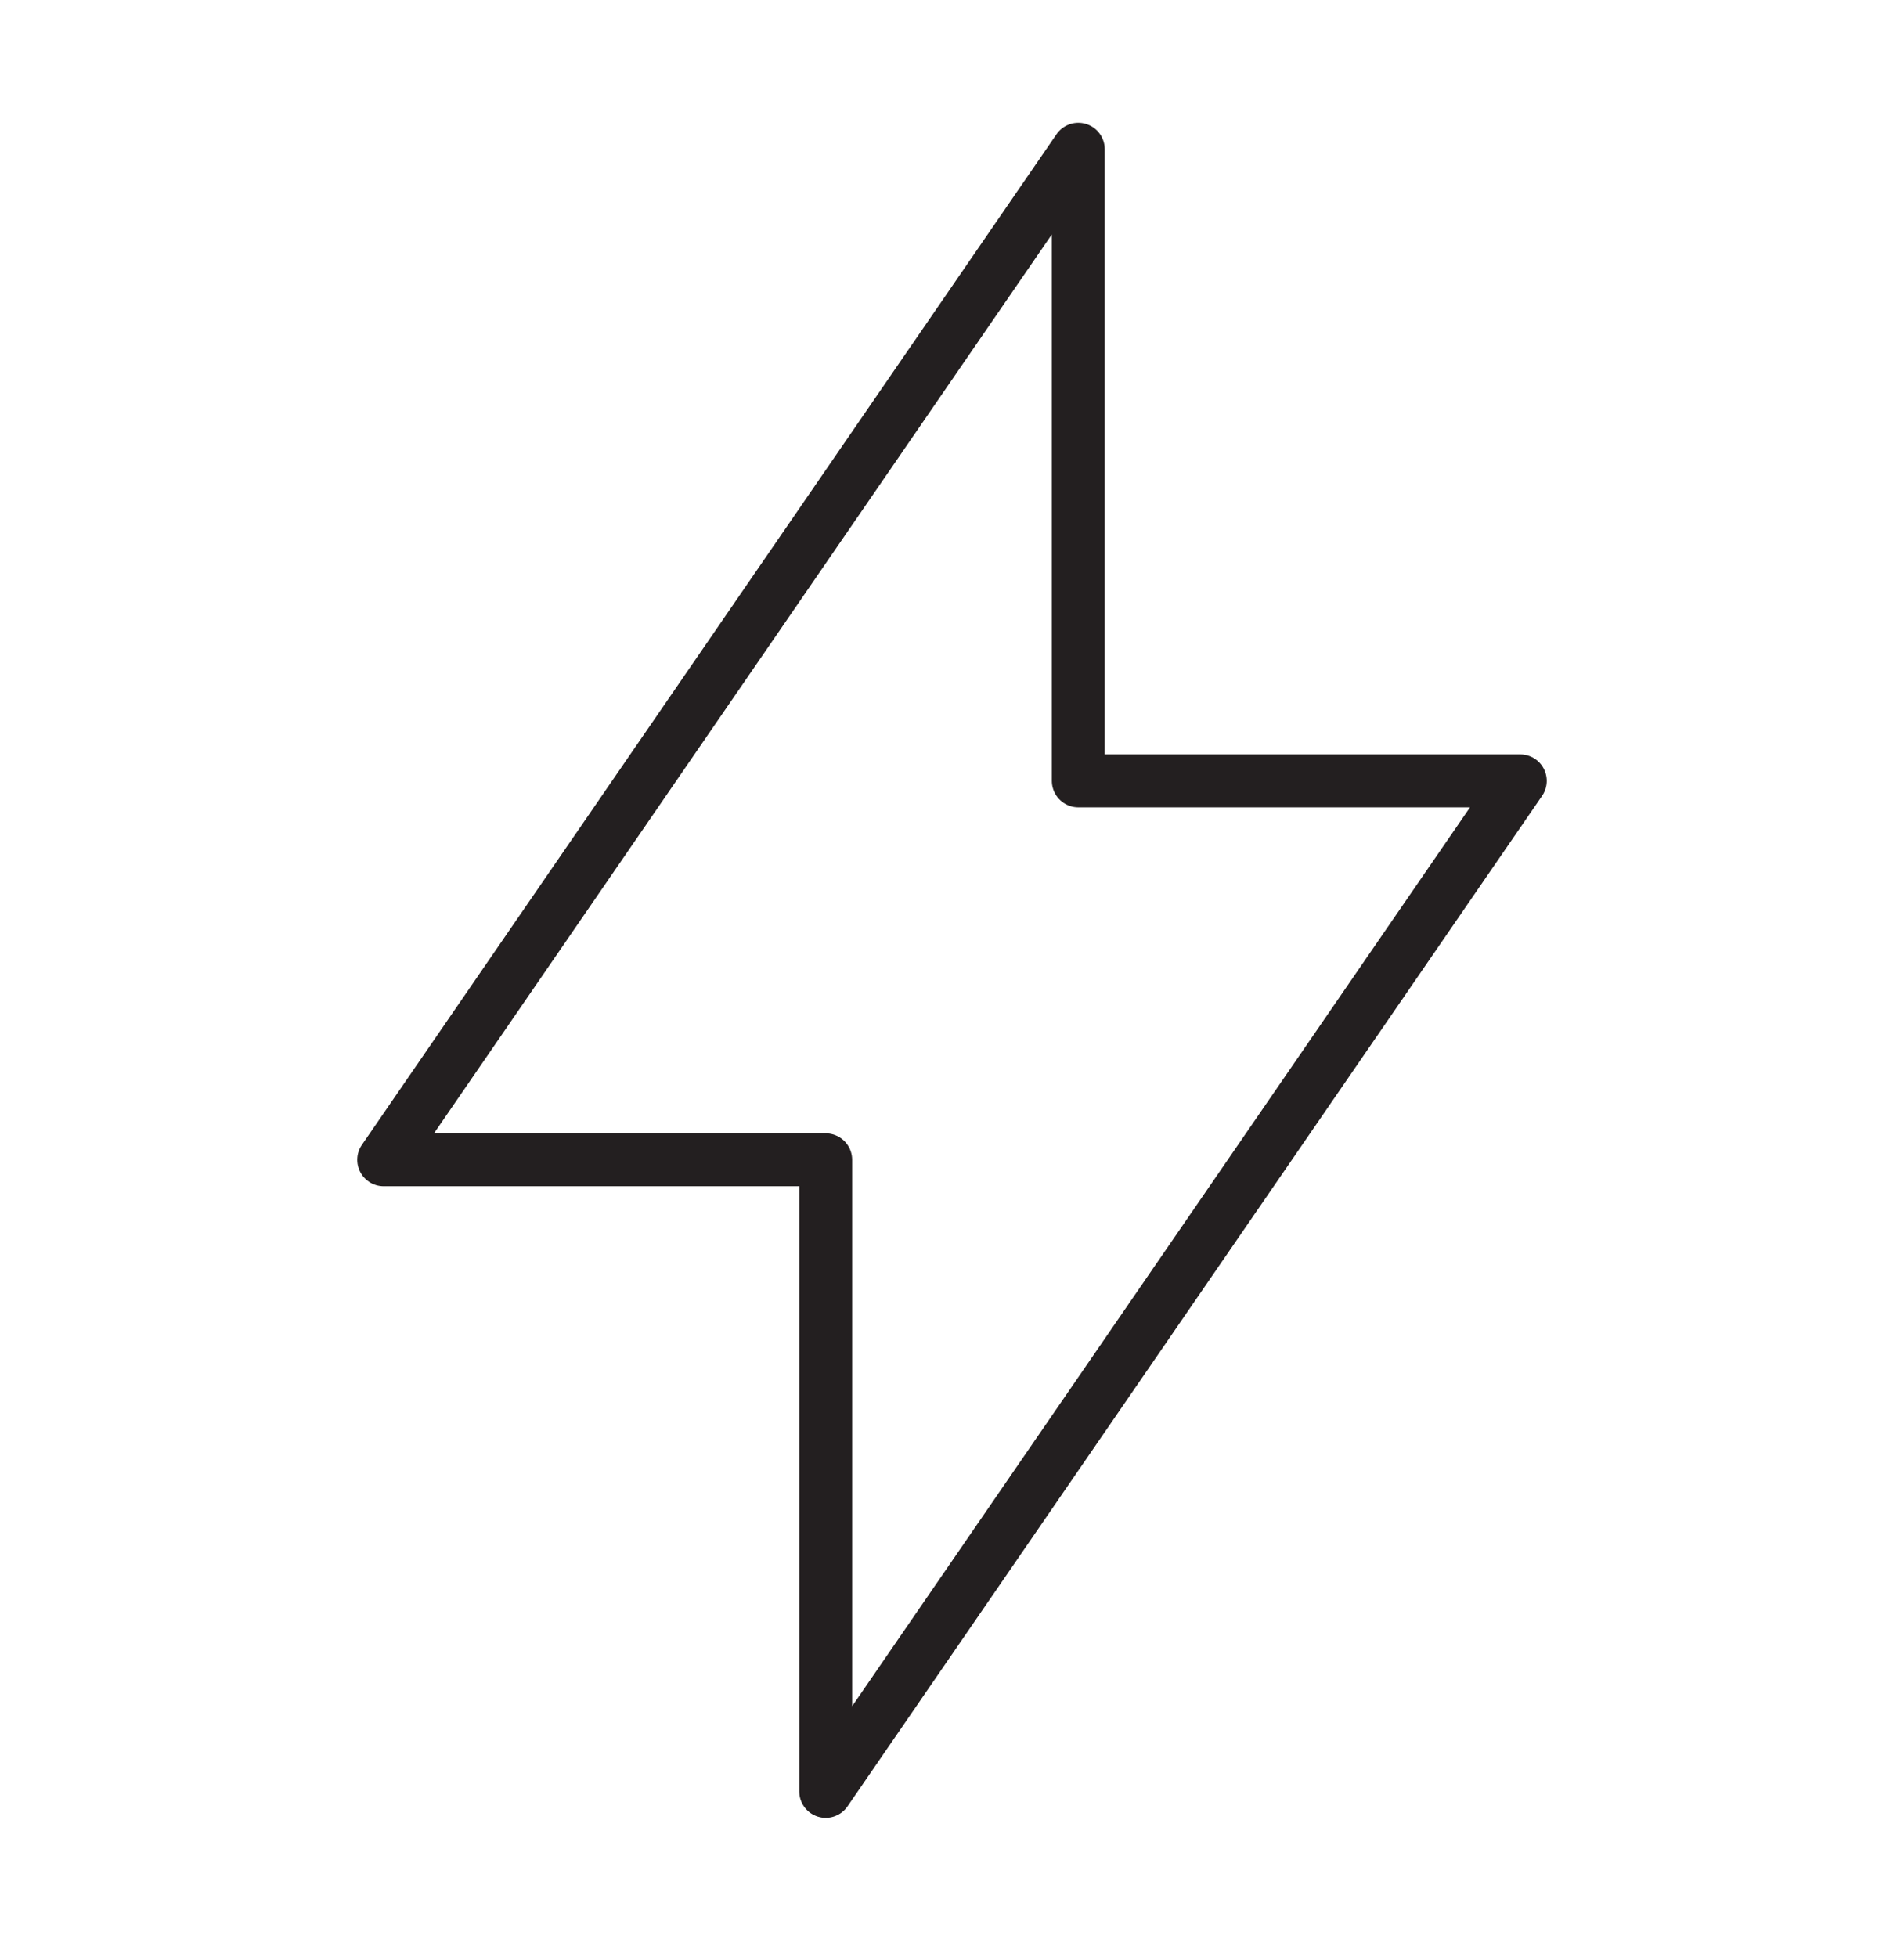
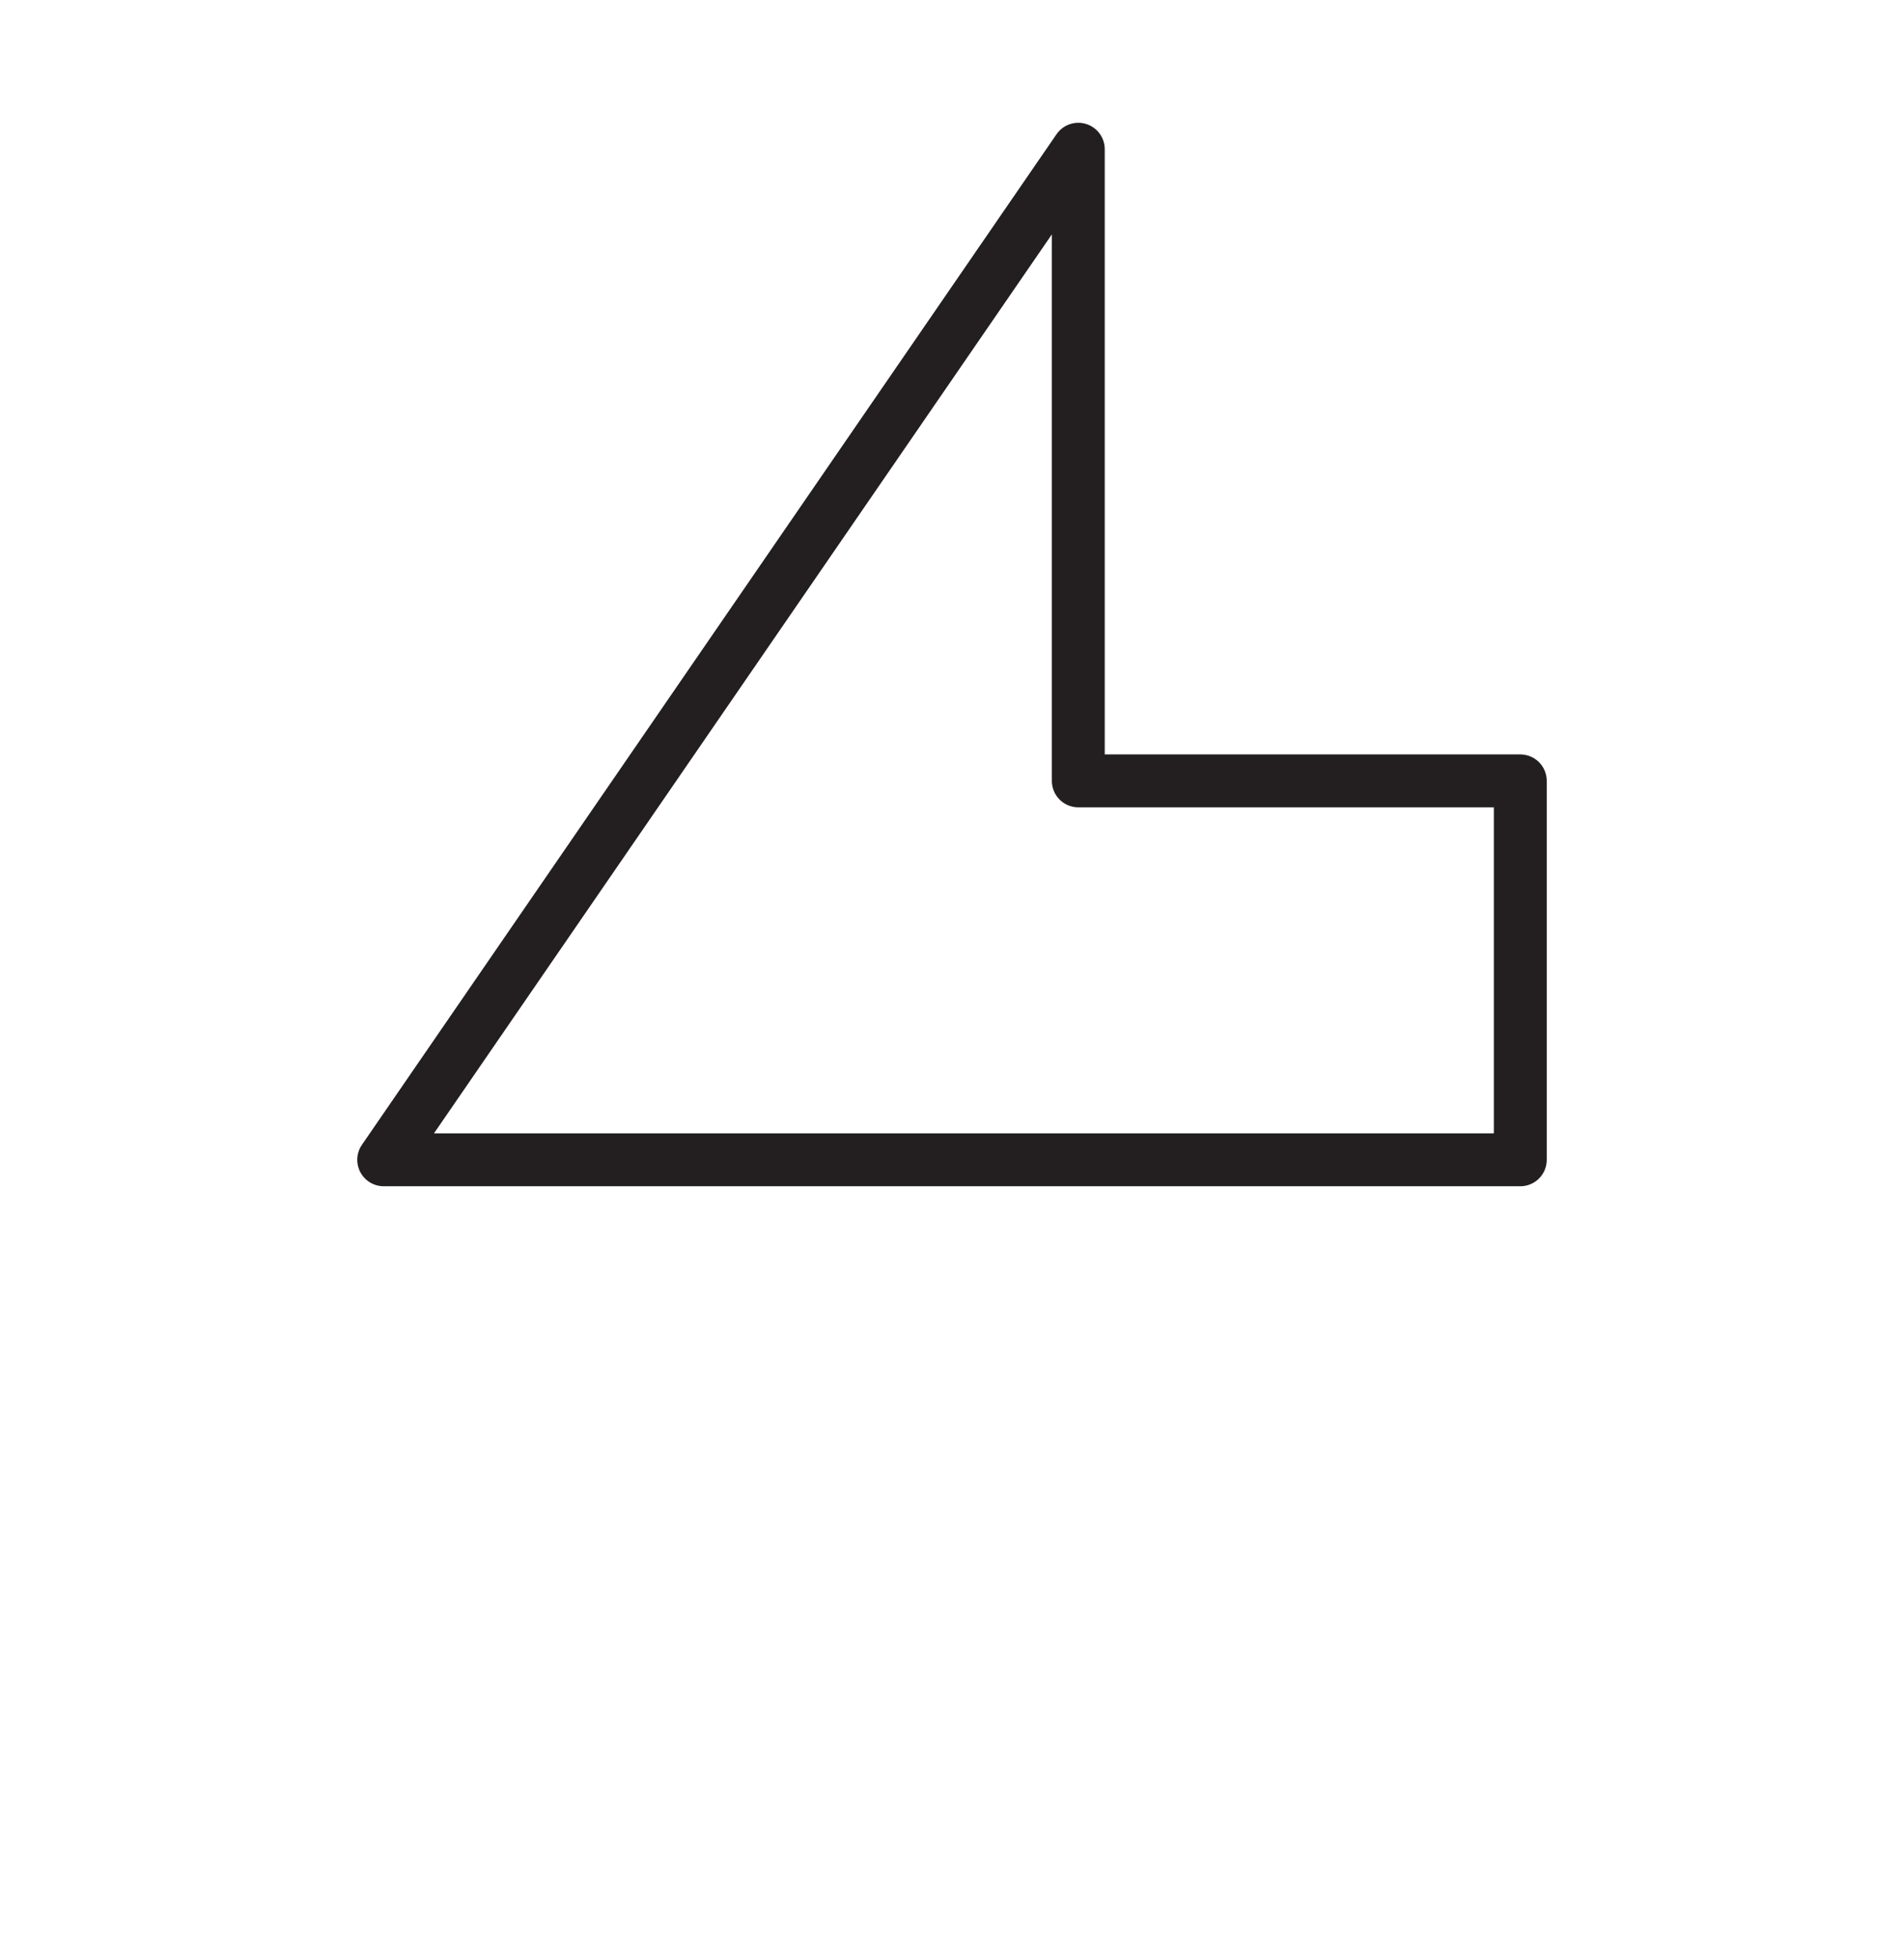
<svg xmlns="http://www.w3.org/2000/svg" width="36" height="37" viewBox="0 0 36 37" fill="none">
-   <path d="M20.388 2.821V14.761H28.745L15.612 33.863V21.924H7.255L20.388 2.821Z" stroke="#231F20" stroke-linecap="round" stroke-linejoin="round" />
+   <path d="M20.388 2.821V14.761H28.745V21.924H7.255L20.388 2.821Z" stroke="#231F20" stroke-linecap="round" stroke-linejoin="round" />
</svg>